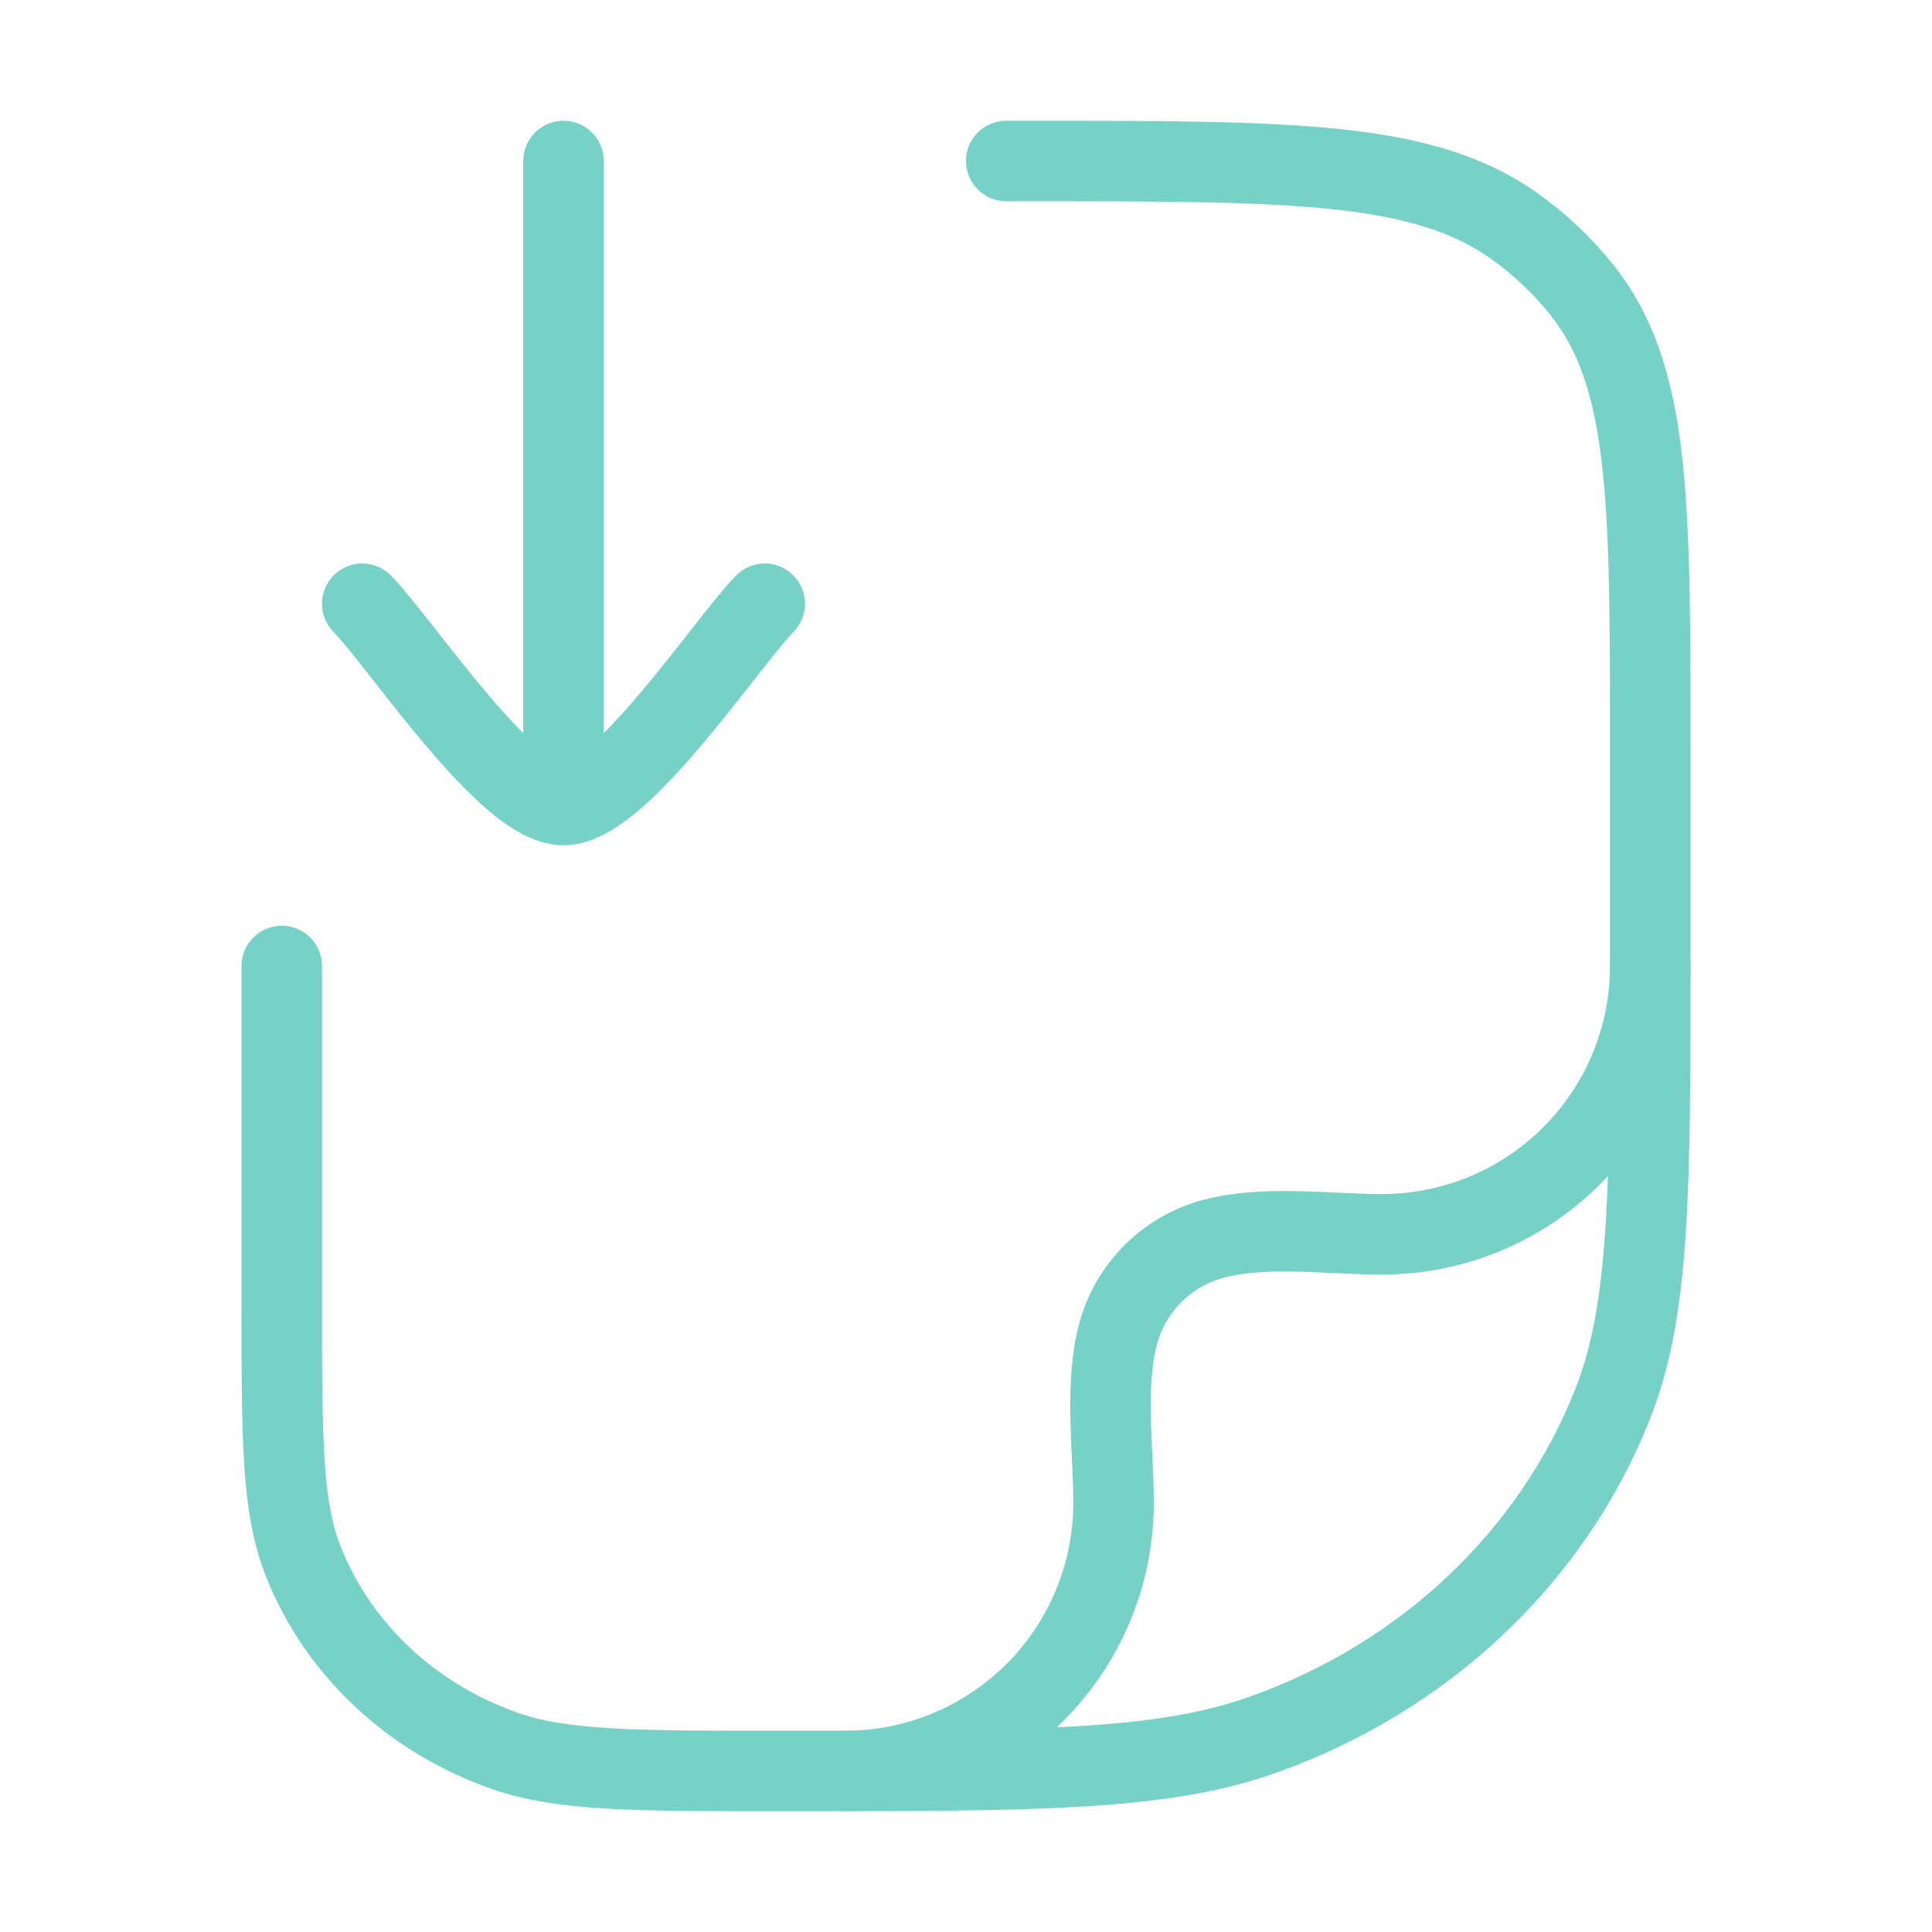
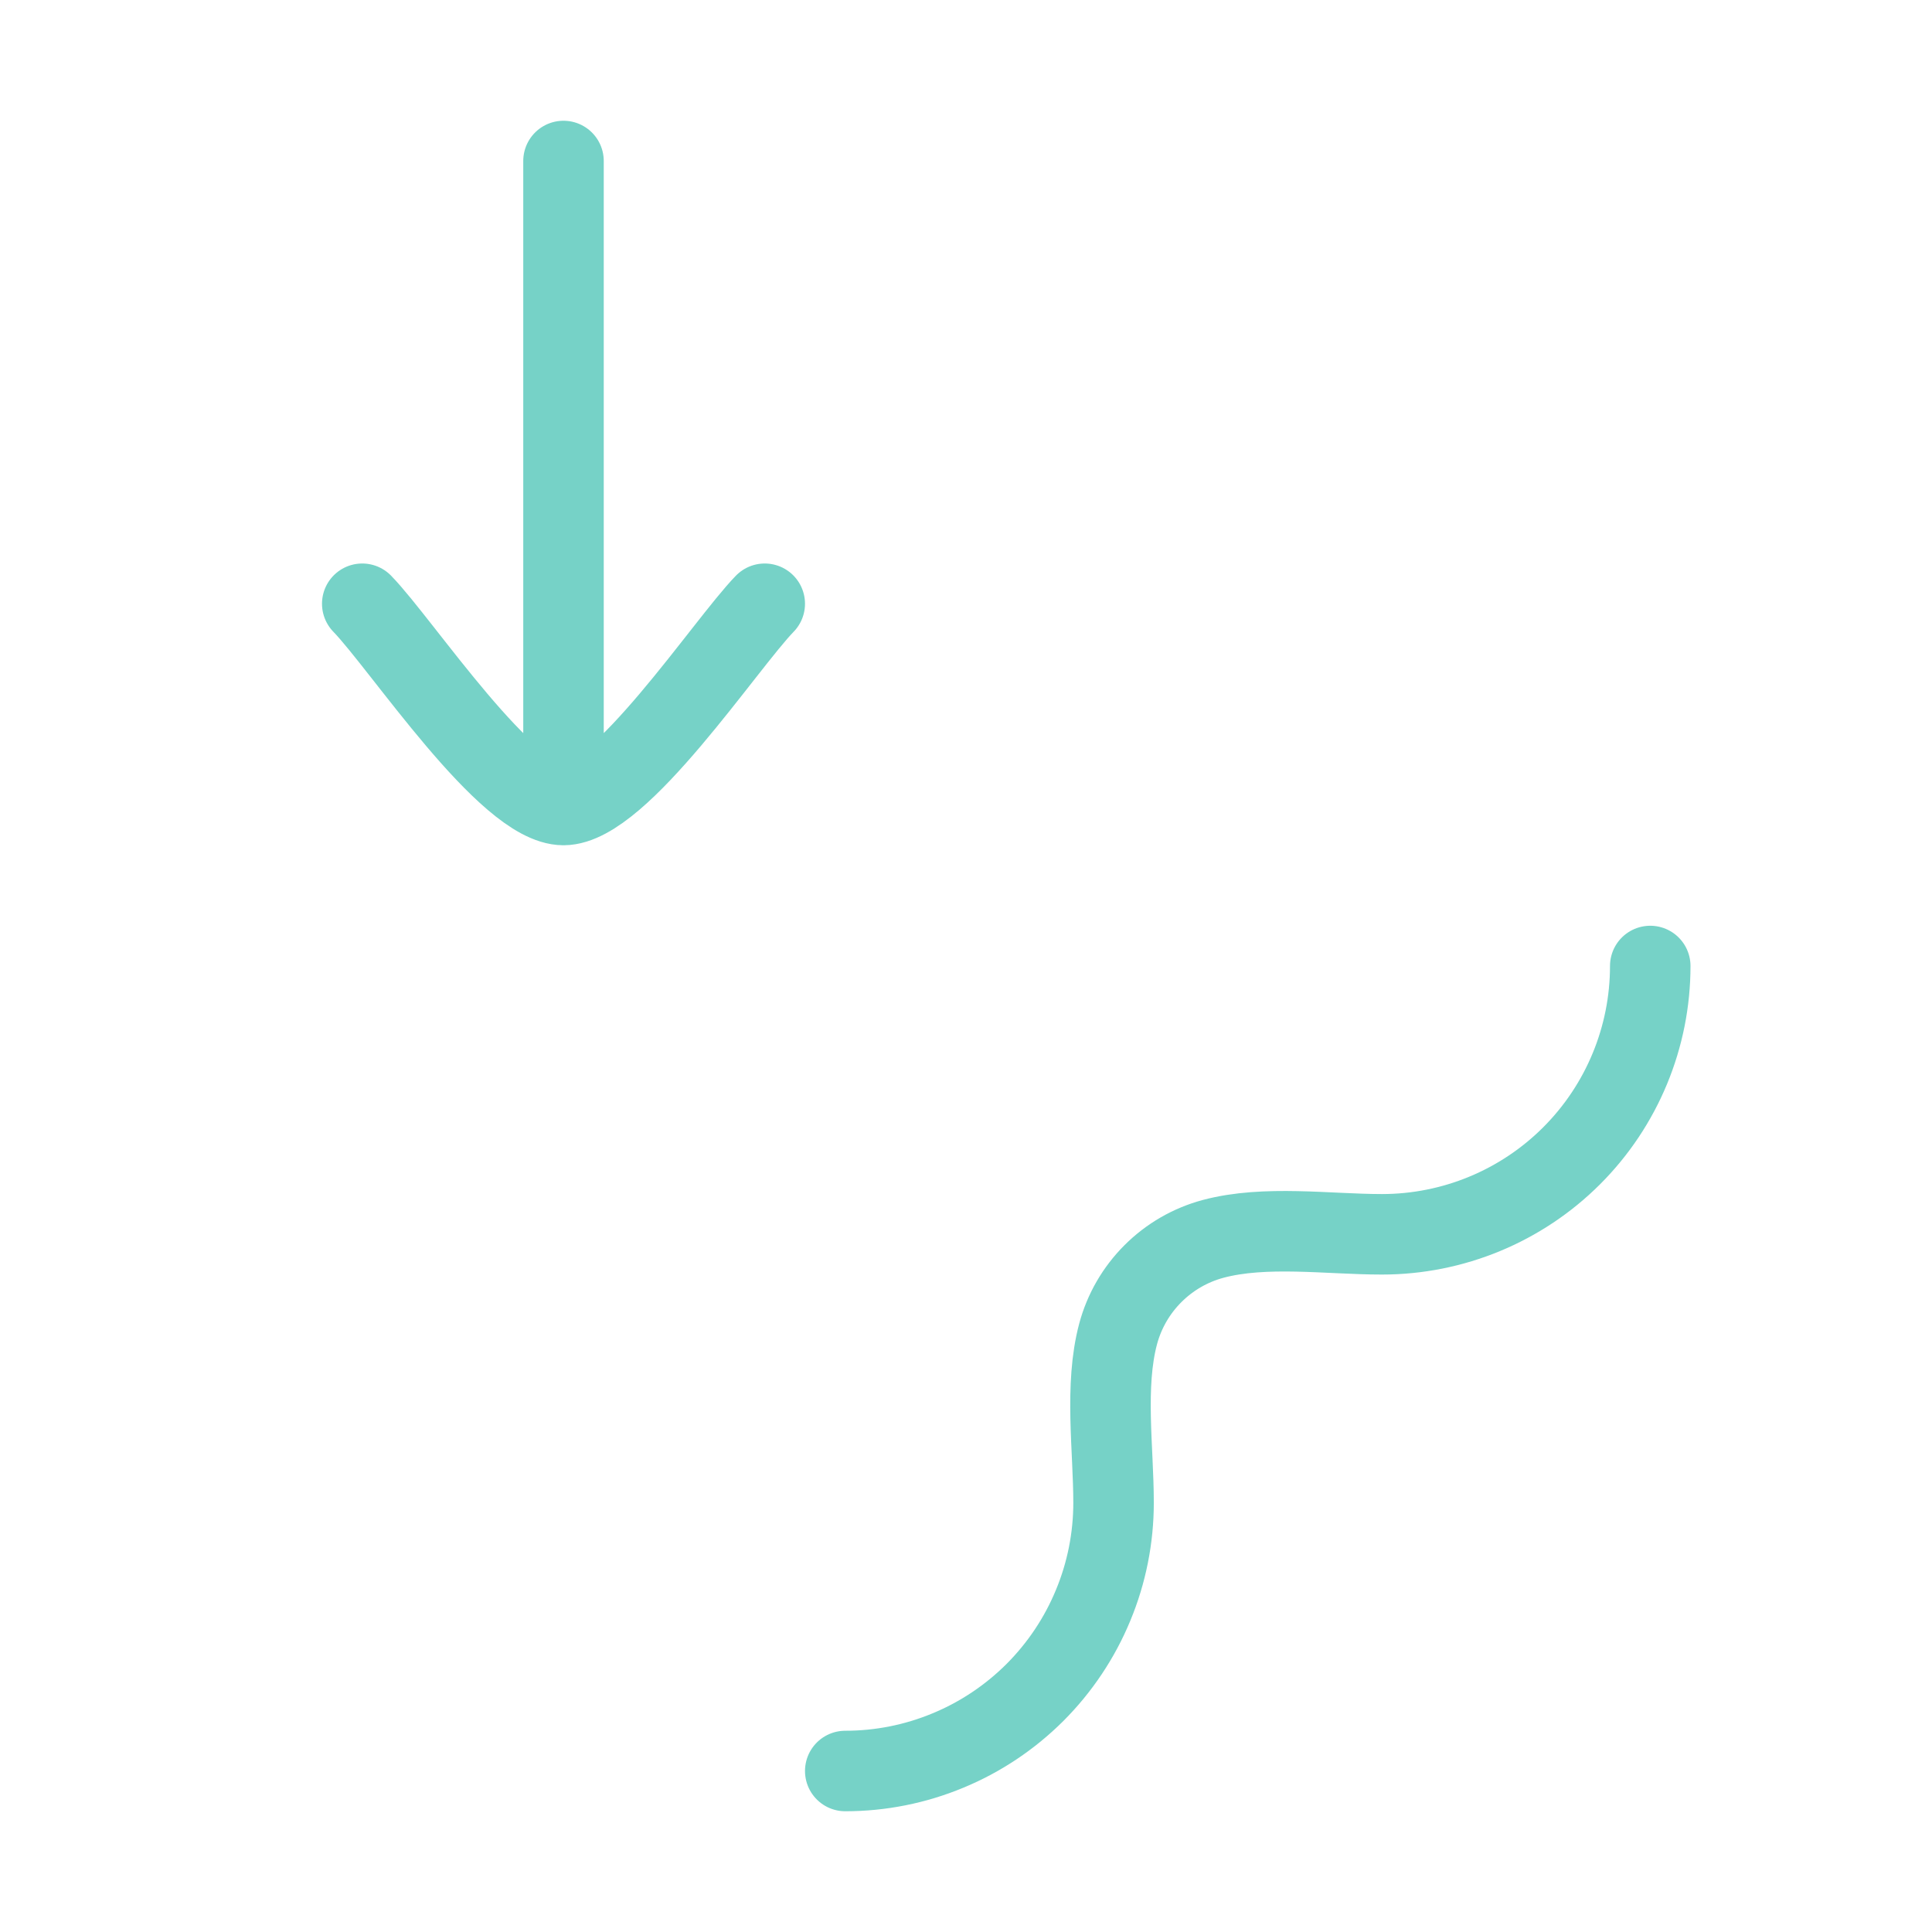
<svg xmlns="http://www.w3.org/2000/svg" width="24" height="24" viewBox="0 0 24 24" fill="none">
-   <path d="M12.5 2H12.773C16.033 2 17.665 2 18.797 2.798C19.121 3.026 19.409 3.298 19.652 3.603C20.5 4.669 20.5 6.203 20.5 9.273V11.818C20.5 14.781 20.5 16.263 20.031 17.446C19.277 19.349 17.683 20.849 15.661 21.559C14.404 22 12.831 22 9.681 22C7.883 22 6.983 22 6.265 21.748C5.11 21.342 4.199 20.485 3.768 19.398C3.5 18.722 3.5 17.875 3.5 16.182V12" stroke="#76D2C7" stroke-linecap="round" stroke-linejoin="round" />
  <path d="M20.5 12C20.5 12.884 20.149 13.732 19.524 14.357C18.899 14.982 18.051 15.333 17.167 15.333C16.501 15.333 15.716 15.217 15.069 15.39C14.786 15.466 14.529 15.615 14.322 15.822C14.115 16.029 13.966 16.286 13.89 16.569C13.717 17.216 13.833 18.001 13.833 18.667C13.833 19.105 13.747 19.538 13.579 19.942C13.412 20.347 13.166 20.714 12.857 21.024C12.547 21.333 12.18 21.579 11.775 21.746C11.371 21.914 10.938 22 10.5 22M4.5 7.5C4.992 8.006 6.3 10 7 10M7 10C7.7 10 9.008 8.006 9.5 7.5M7 10V2" stroke="#76D2C7" stroke-linecap="round" stroke-linejoin="round" />
</svg>